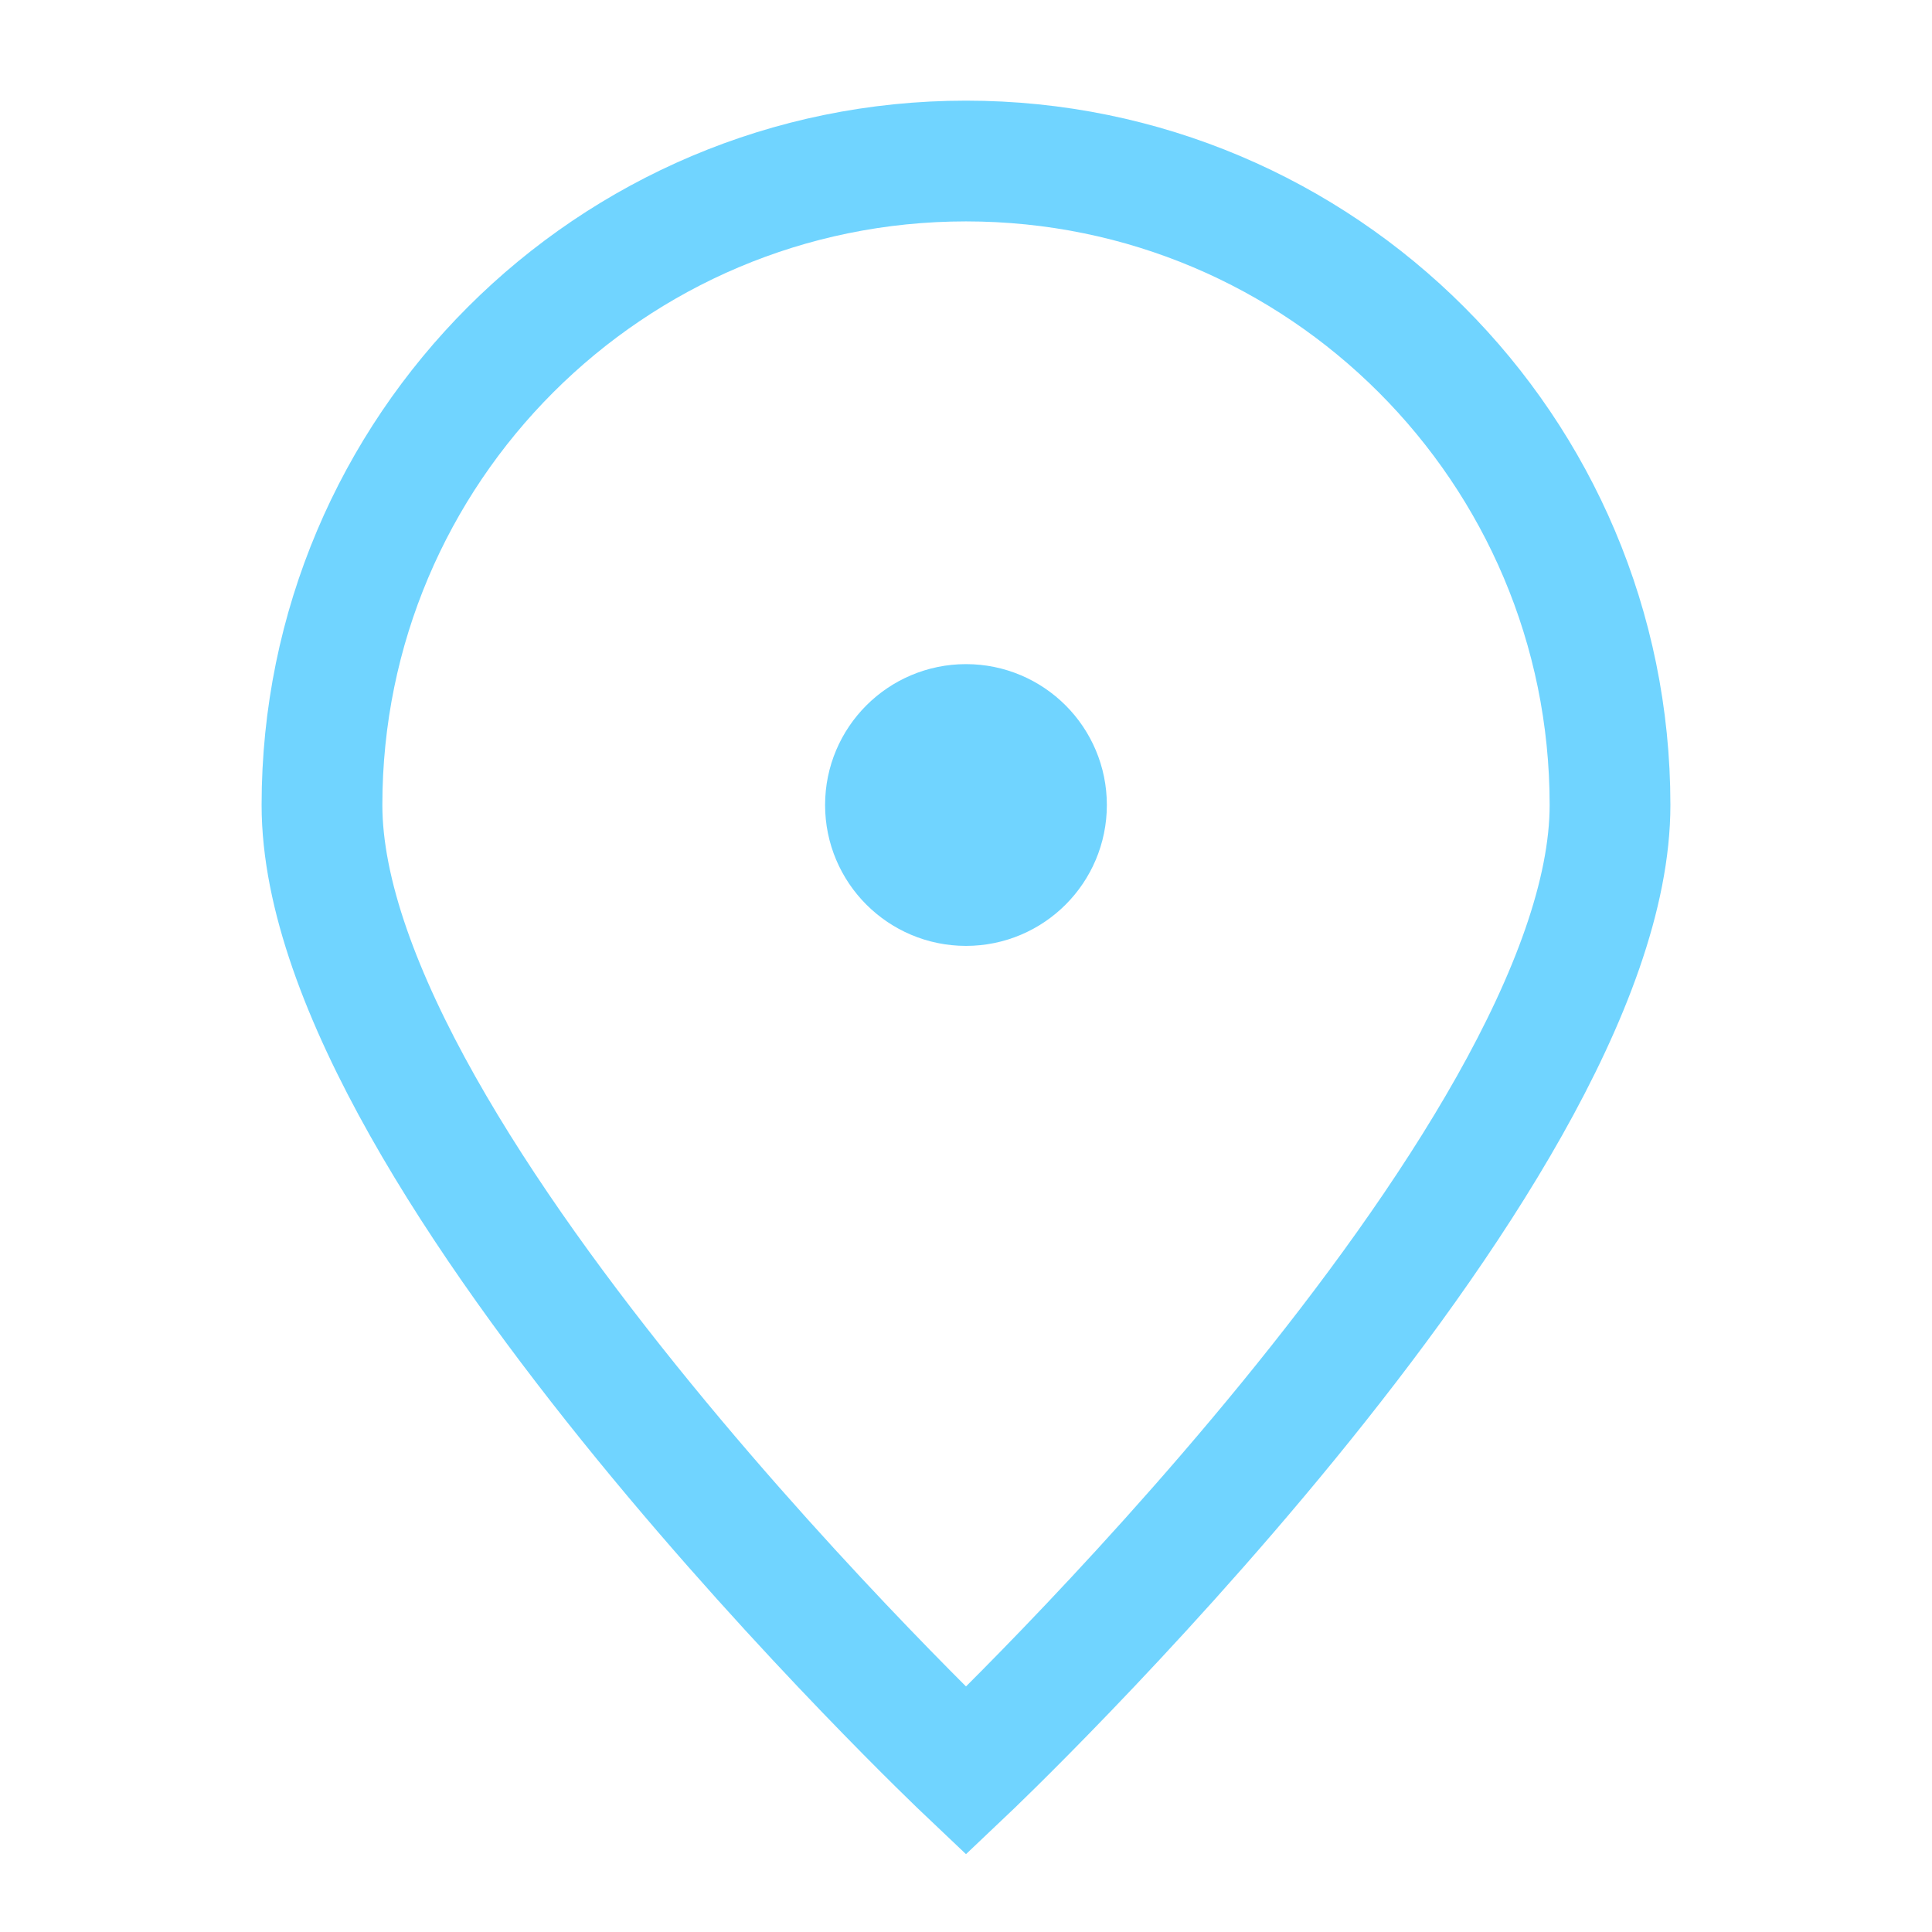
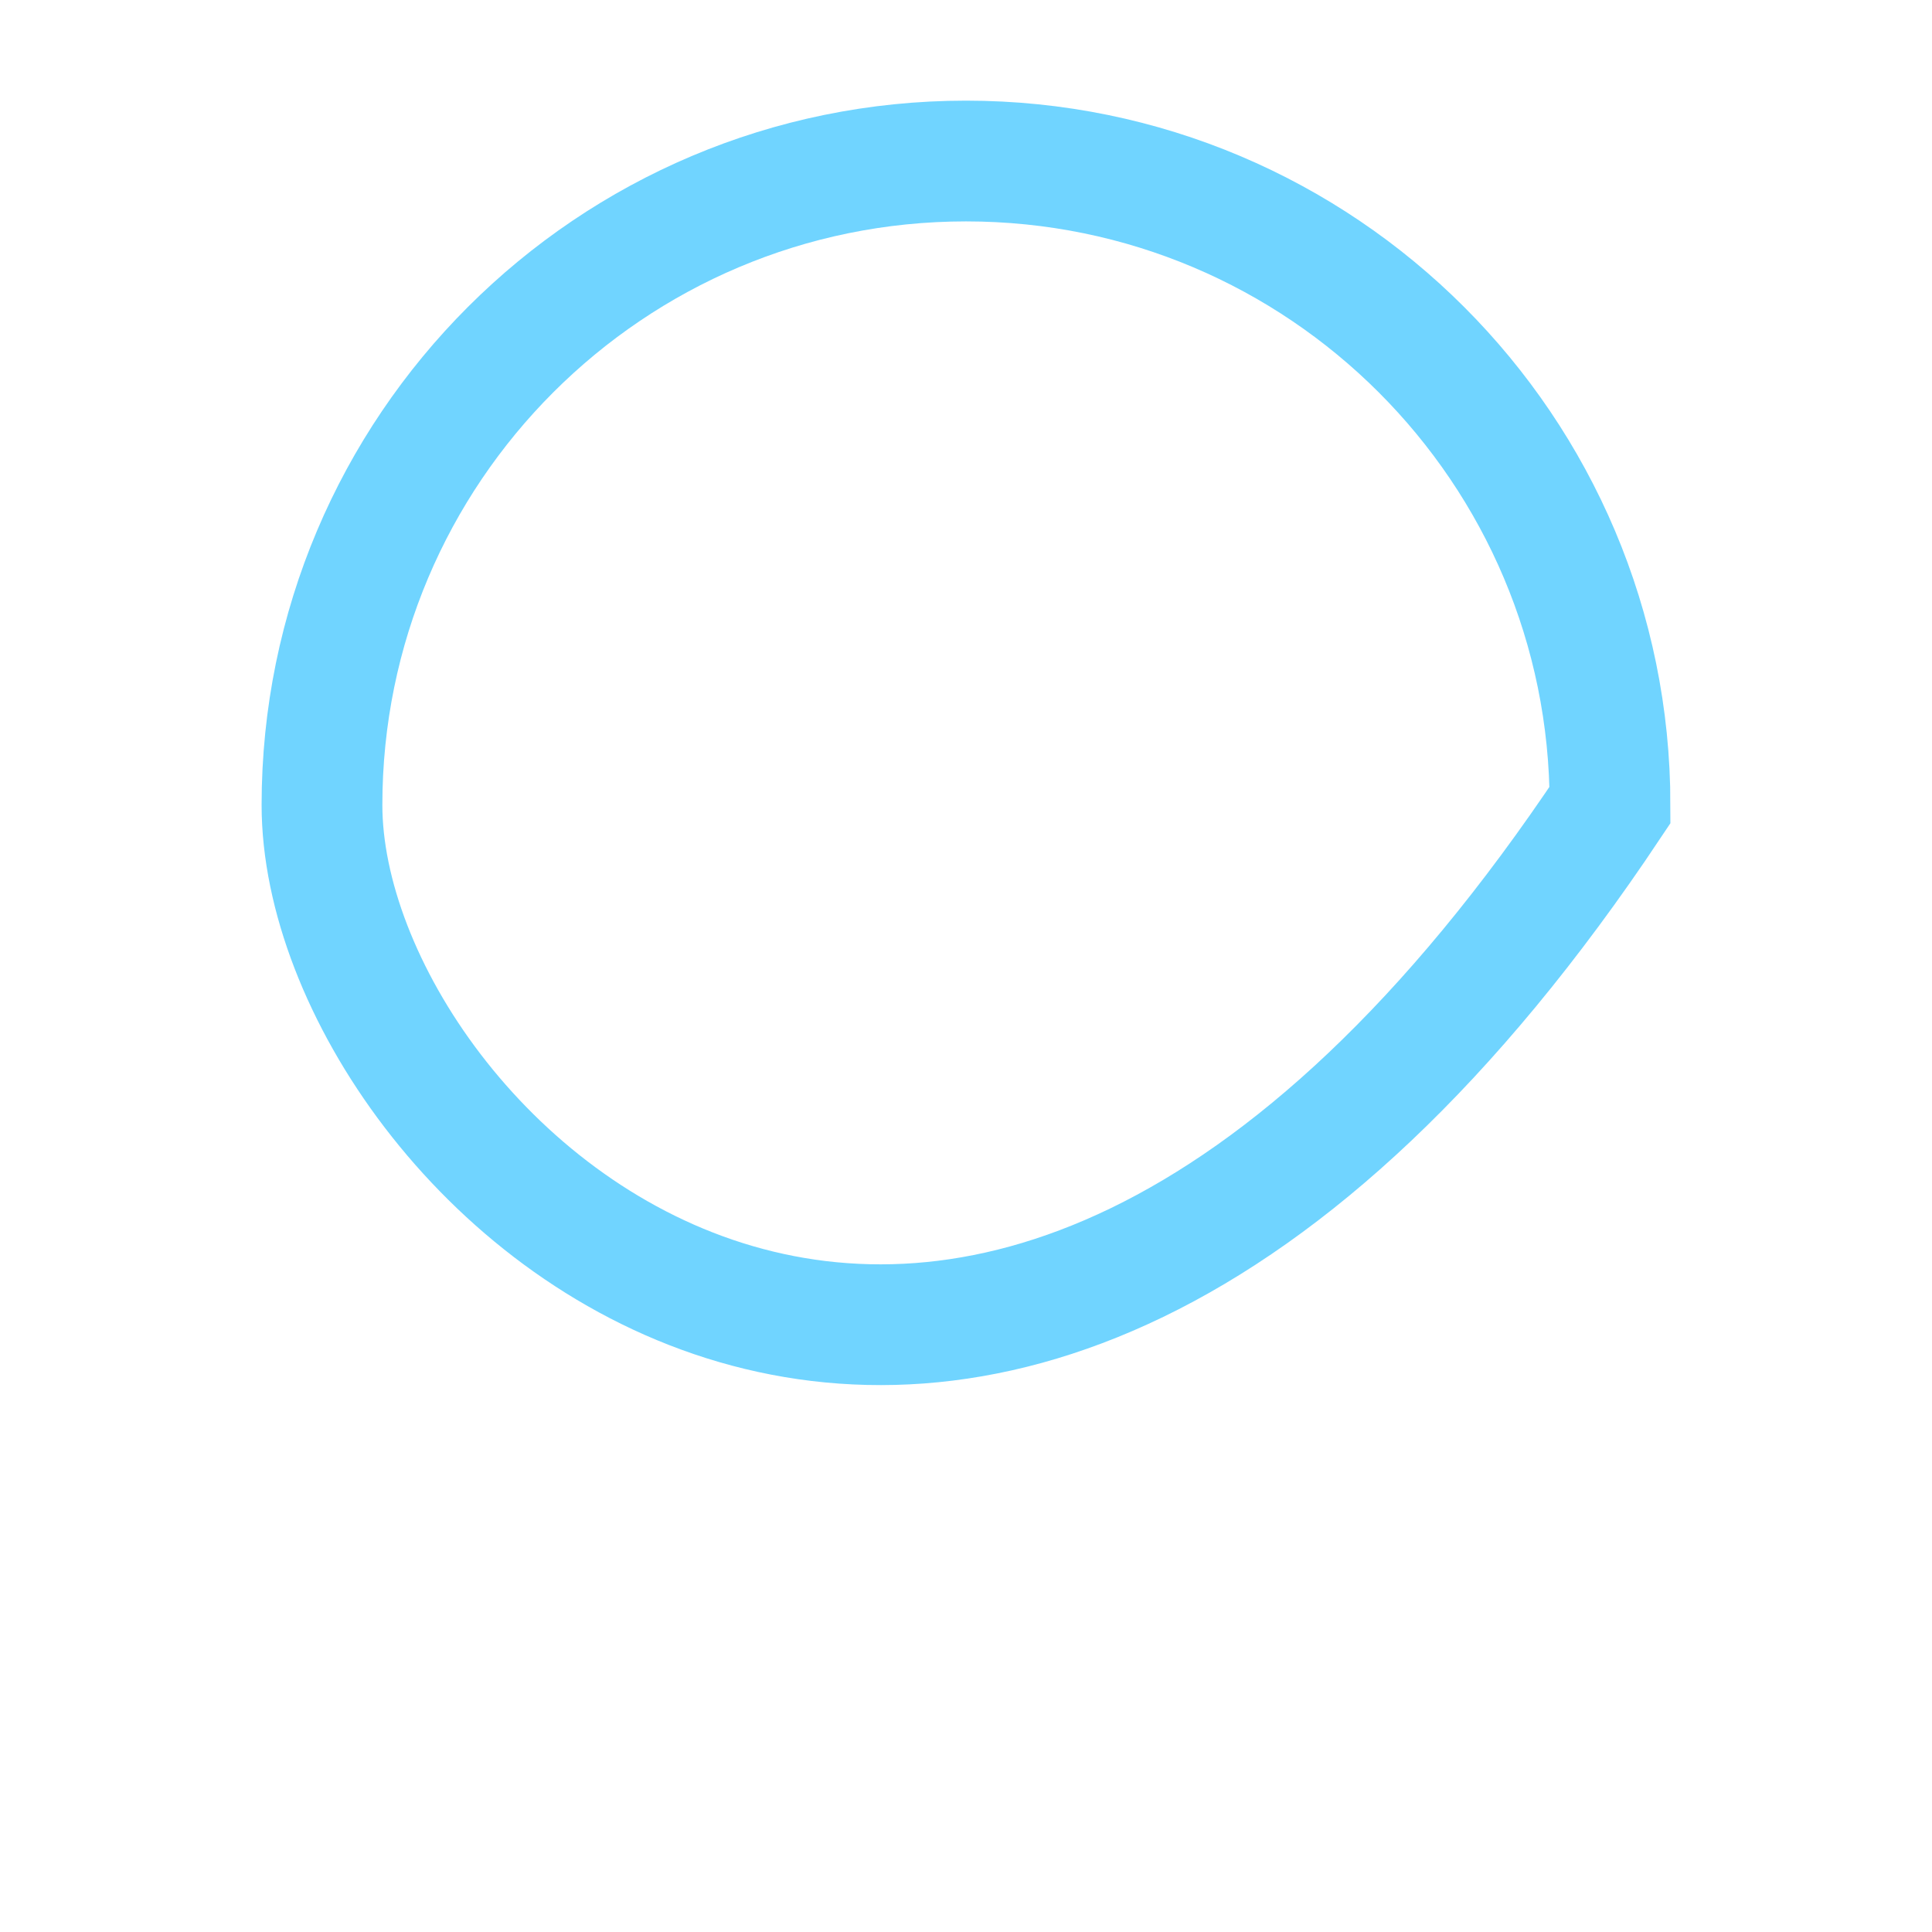
<svg xmlns="http://www.w3.org/2000/svg" width="32" height="32" viewBox="0 0 32 32" fill="none">
-   <path d="M26.667 13.333C26.667 19.224 16 29.333 16 29.333C16 29.333 5.333 19.224 5.333 13.333C5.333 7.442 10.109 2.667 16 2.667C21.891 2.667 26.667 7.442 26.667 13.333Z" stroke="#70D4FF" stroke-width="2" />
-   <path d="M16 14.667C16.736 14.667 17.333 14.07 17.333 13.333C17.333 12.597 16.736 12 16 12C15.264 12 14.666 12.597 14.666 13.333C14.666 14.07 15.264 14.667 16 14.667Z" fill="#70D4FF" stroke="#70D4FF" stroke-width="2" stroke-linecap="round" stroke-linejoin="round" />
+   <path d="M26.667 13.333C16 29.333 5.333 19.224 5.333 13.333C5.333 7.442 10.109 2.667 16 2.667C21.891 2.667 26.667 7.442 26.667 13.333Z" stroke="#70D4FF" stroke-width="2" />
</svg>